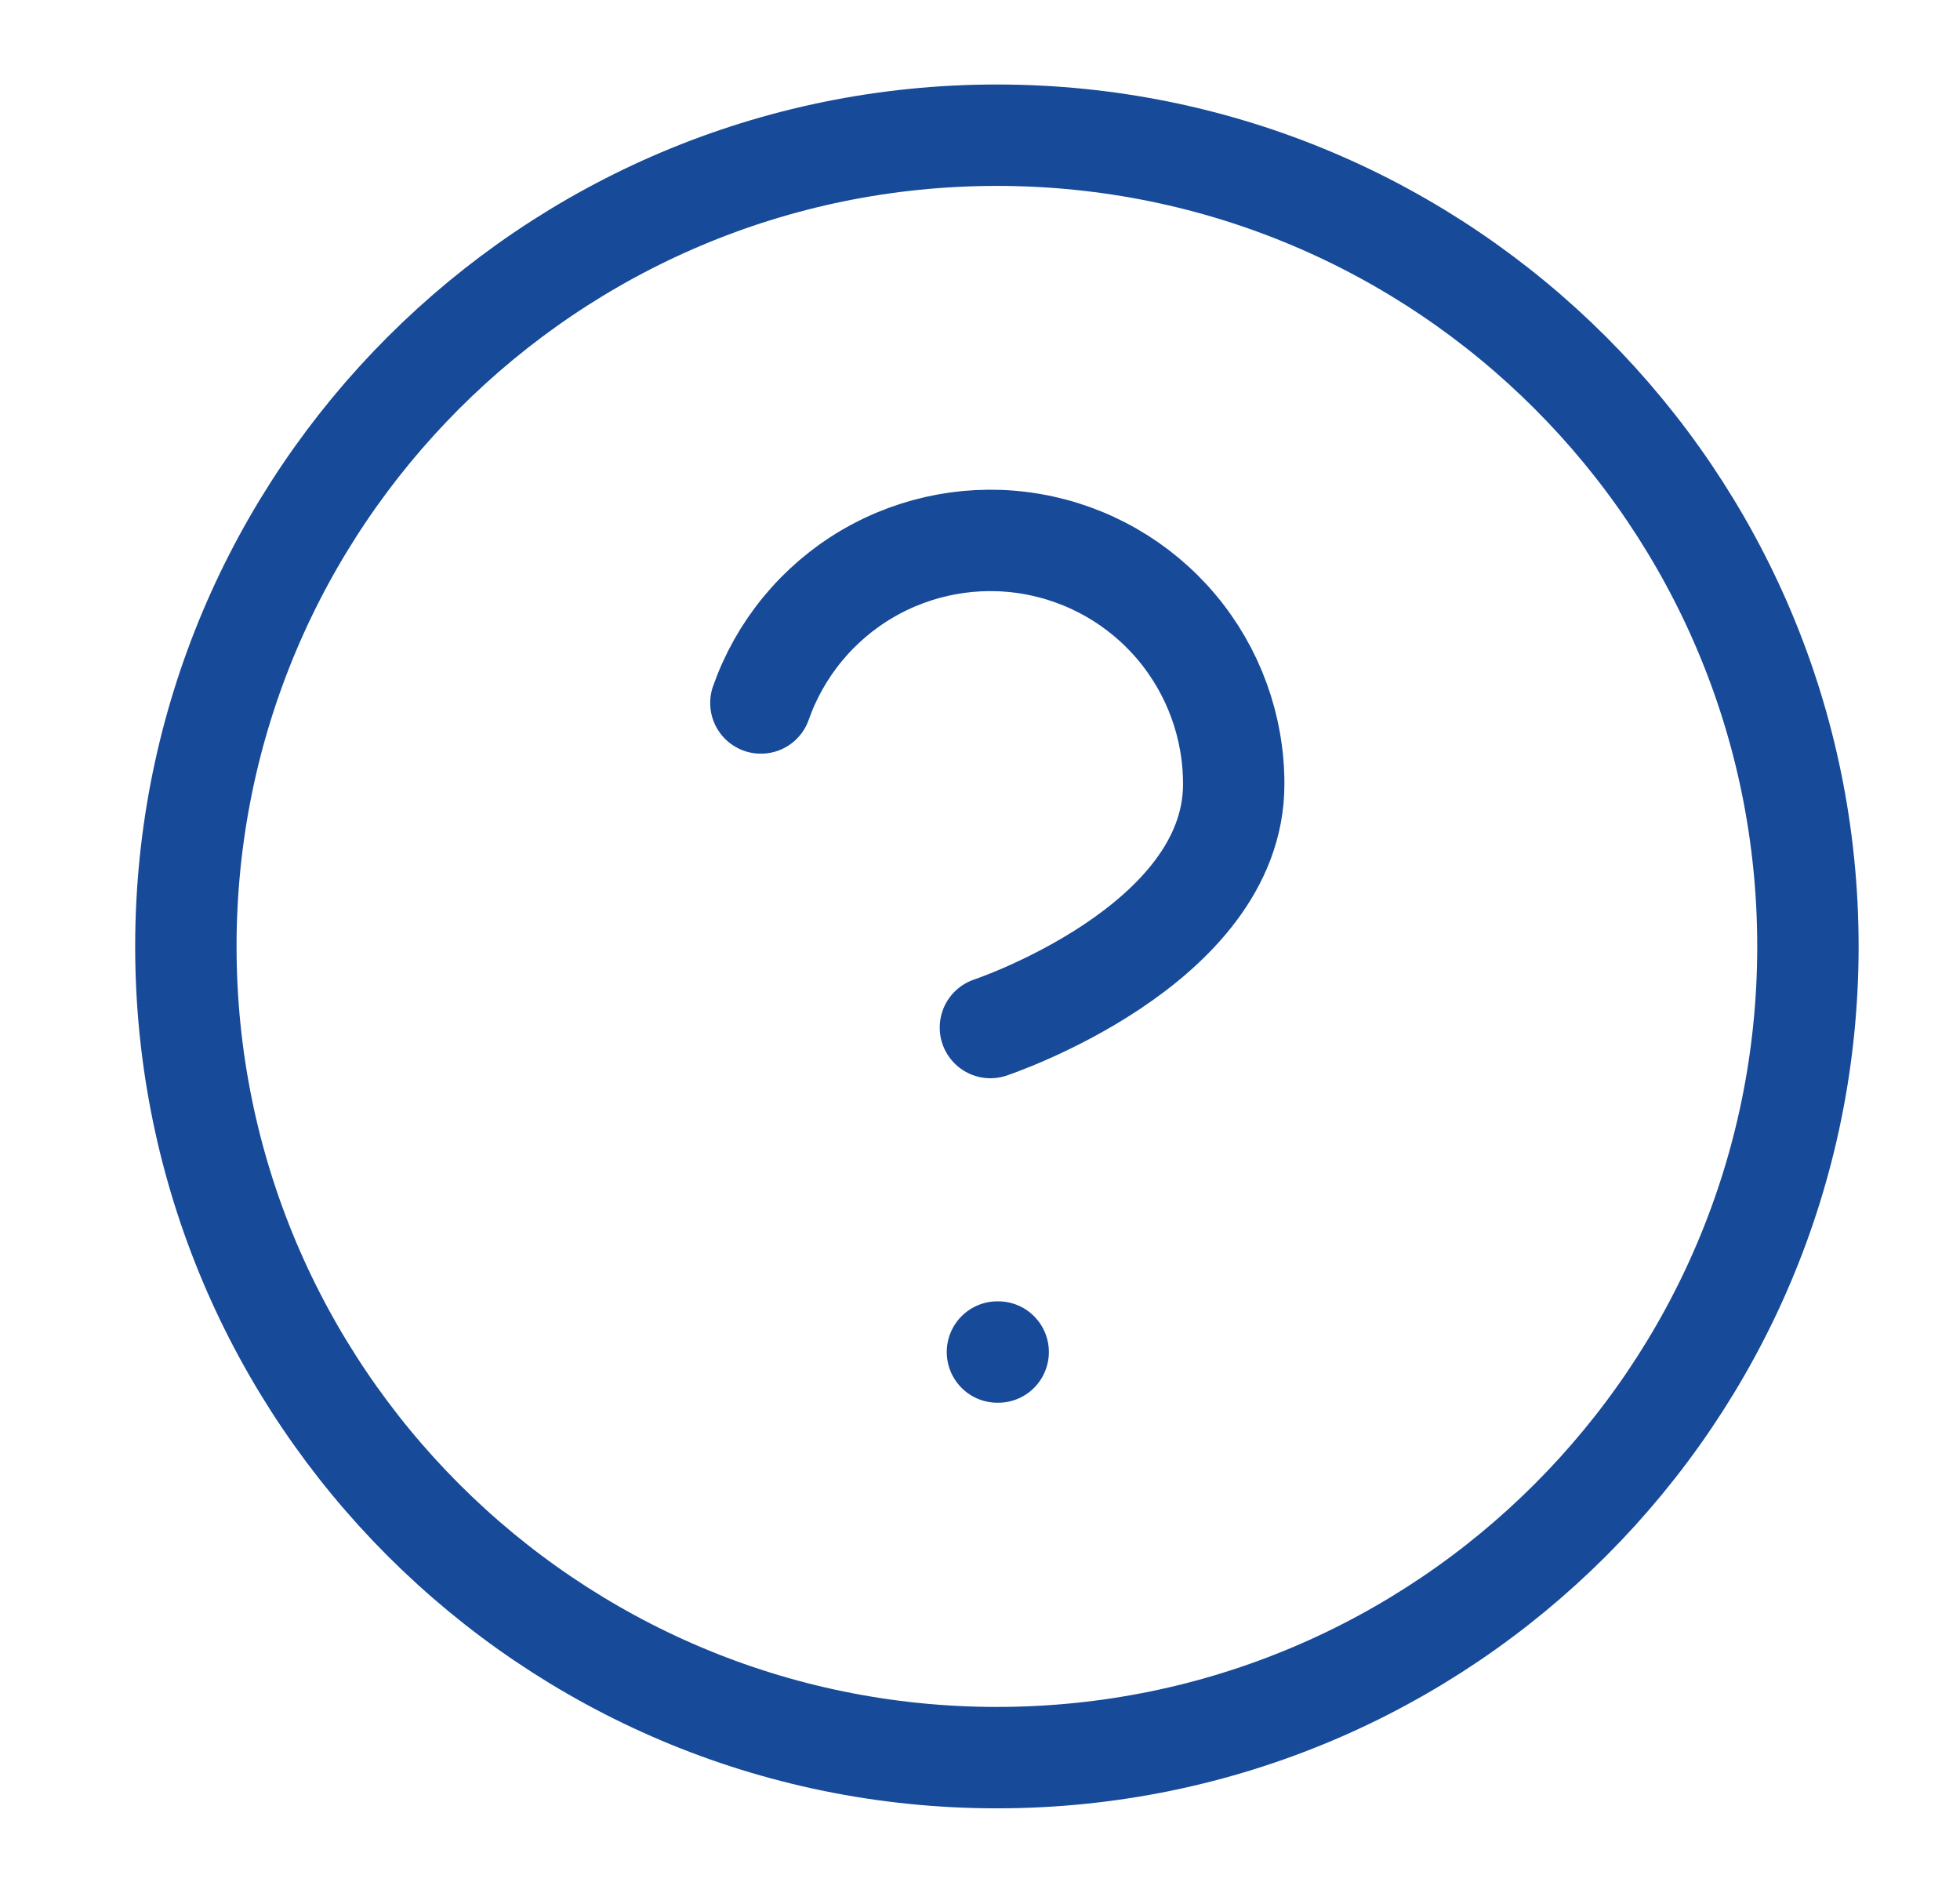
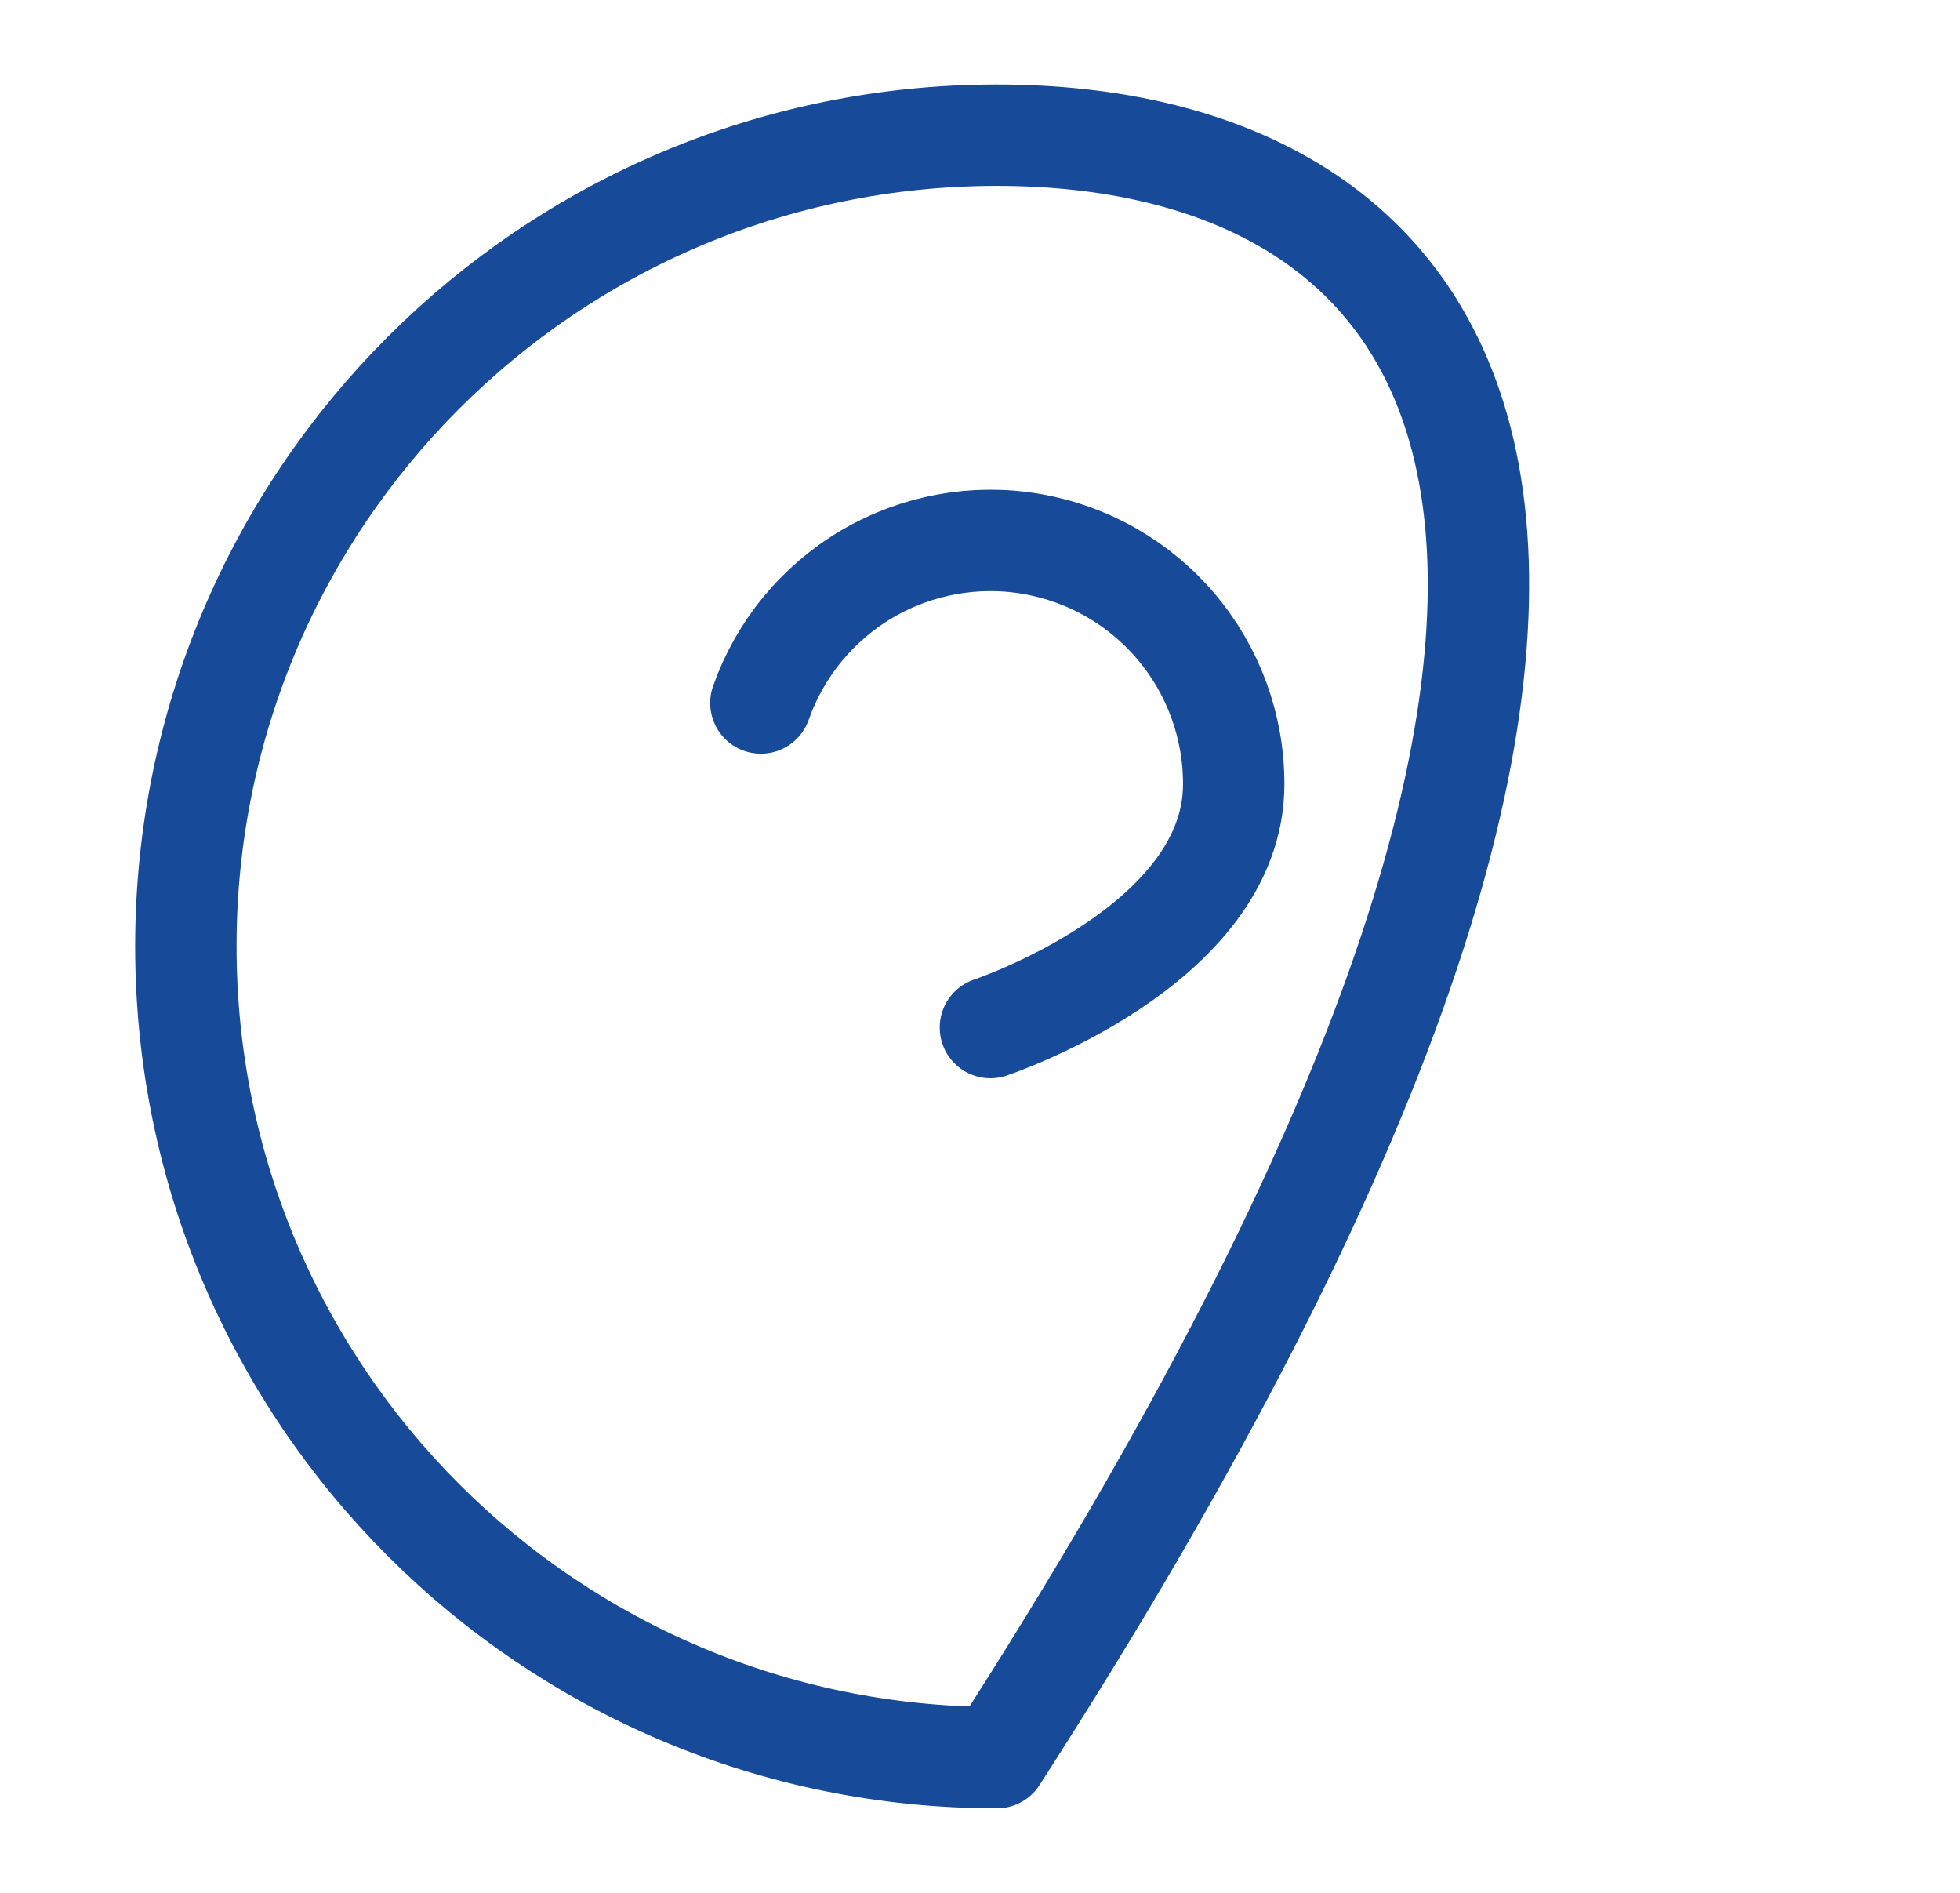
<svg xmlns="http://www.w3.org/2000/svg" width="29" height="28" viewBox="0 0 29 28" fill="none">
  <g id="Group 17082">
    <g id="Group 11956">
-       <path id="Vector" d="M14.75 26C21.377 26 26.75 20.627 26.75 14C26.75 7.373 21.377 2 14.75 2C8.123 2 2.75 7.373 2.75 14C2.75 20.627 8.123 26 14.75 26Z" stroke="#174A98" stroke-width="1.5" stroke-linecap="round" stroke-linejoin="round" />
+       <path id="Vector" d="M14.75 26C26.75 7.373 21.377 2 14.75 2C8.123 2 2.75 7.373 2.75 14C2.75 20.627 8.123 26 14.75 26Z" stroke="#174A98" stroke-width="1.5" stroke-linecap="round" stroke-linejoin="round" />
      <path id="Vector_2" d="M11.258 10.399C11.54 9.598 12.097 8.921 12.83 8.49C13.563 8.06 14.425 7.902 15.262 8.046C16.1 8.19 16.86 8.625 17.408 9.276C17.955 9.926 18.255 10.749 18.254 11.6C18.254 13.999 14.654 15.2 14.654 15.2" stroke="#174A98" stroke-width="1.5" stroke-linecap="round" stroke-linejoin="round" />
-       <path id="Vector_3" d="M14.758 20H14.769" stroke="#174A98" stroke-width="1.5" stroke-linecap="round" stroke-linejoin="round" />
    </g>
  </g>
</svg>